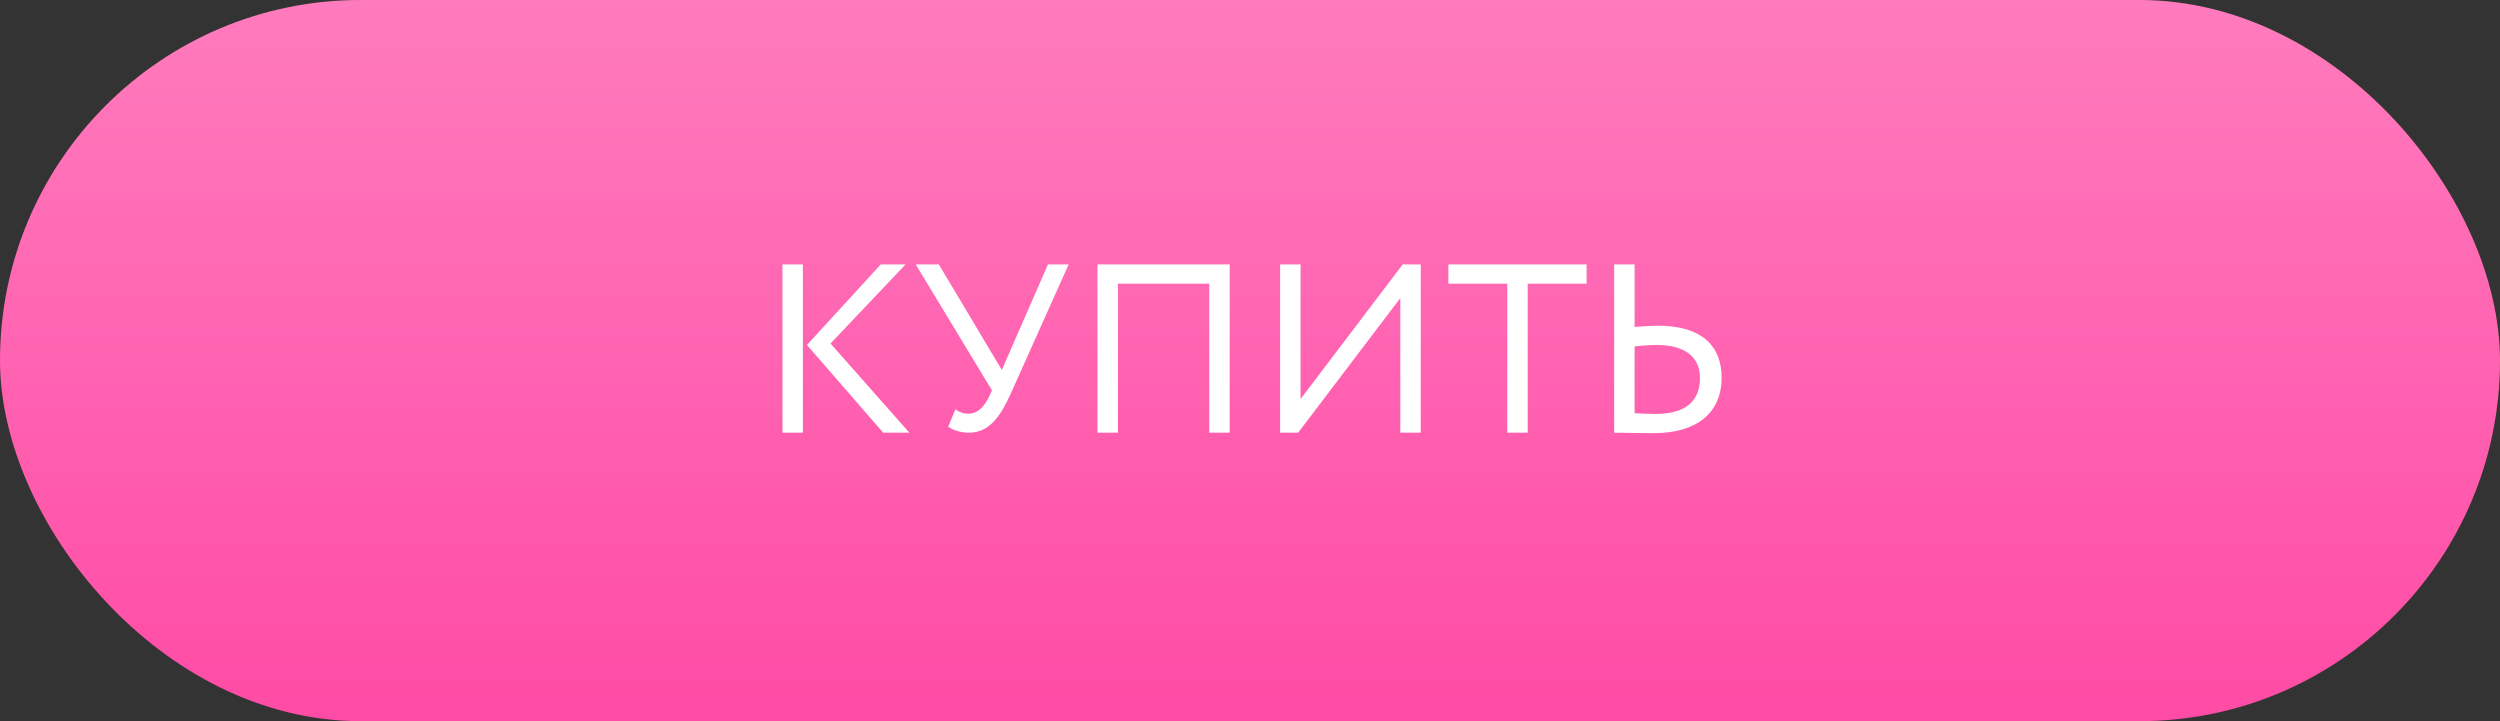
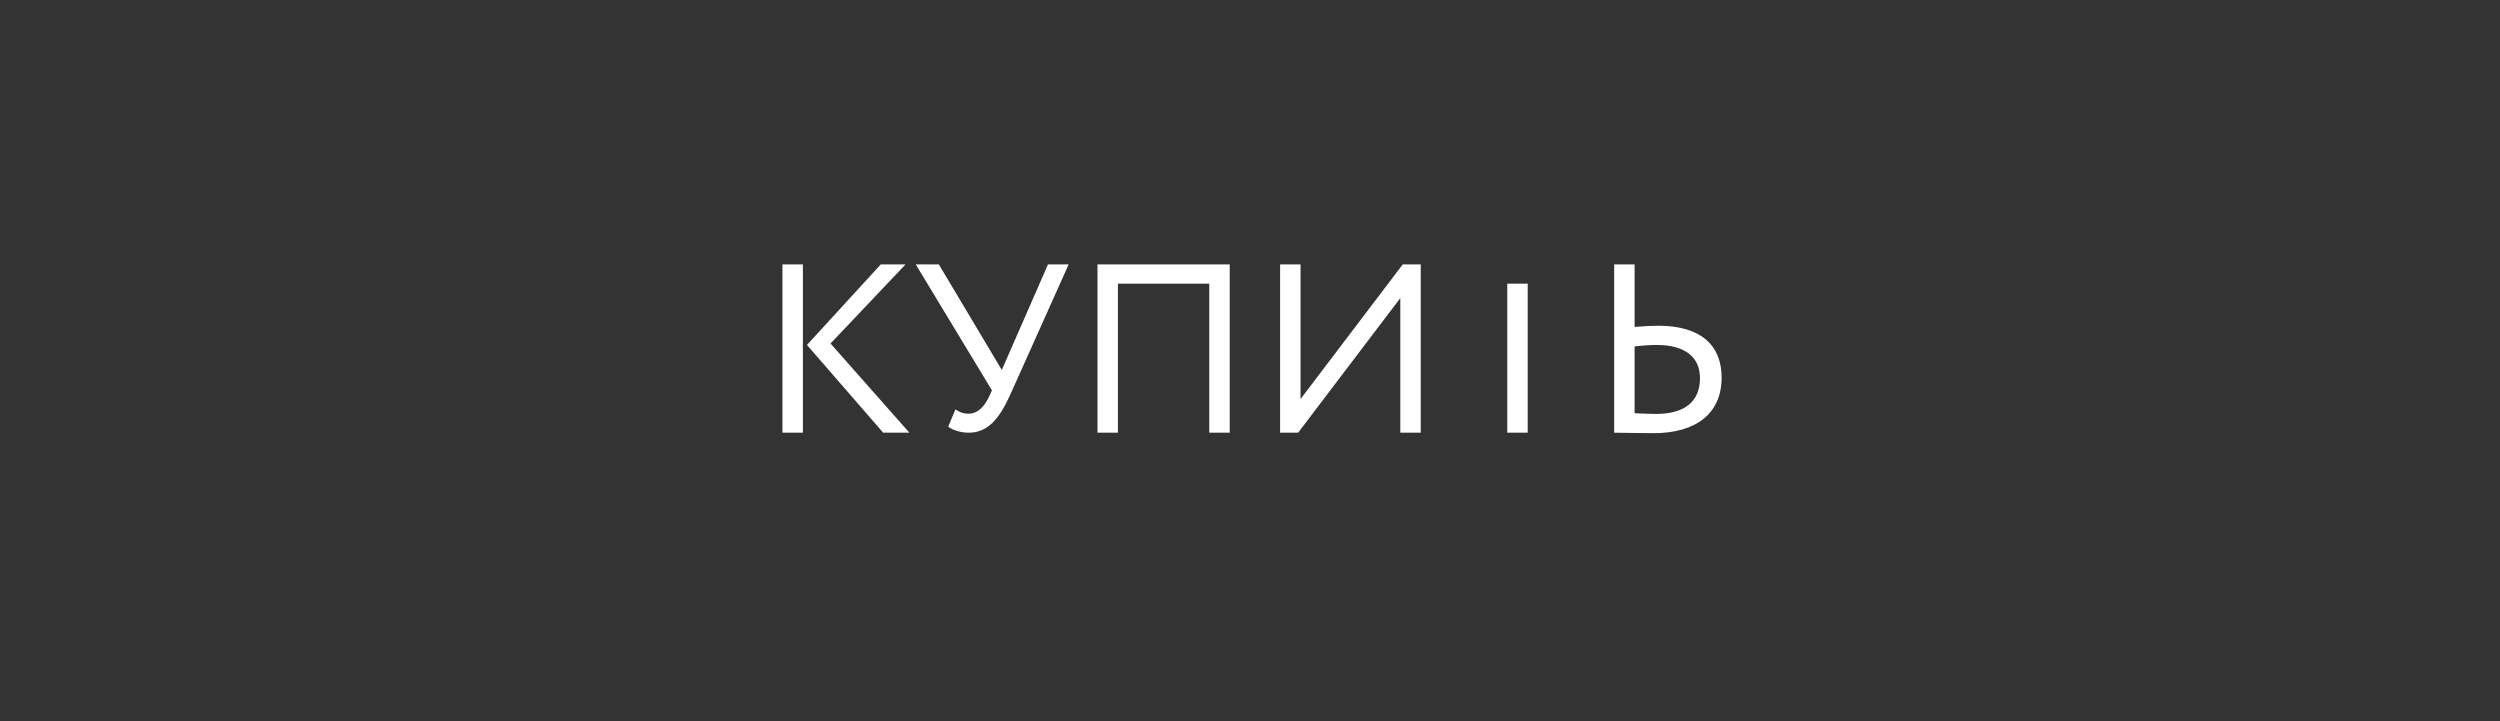
<svg xmlns="http://www.w3.org/2000/svg" width="208" height="60" viewBox="0 0 208 60" fill="none">
  <rect x="0" y="0" width="208" height="60" fill="#333333" stroke="none" />
-   <rect width="208" height="60" rx="30" fill="url(#paint0_linear_48_2415)" />
-   <path d="M75.34 22H73.28L67.14 28.7L73.48 36H75.66L69.1 28.58L75.34 22ZM65.1 36H66.8V22H65.1V36ZM88.911 22H87.191L83.351 30.78L78.111 22H76.191L82.531 32.48L82.291 33C81.911 33.8 81.371 34.42 80.571 34.42C80.171 34.42 79.871 34.32 79.491 34.06L78.891 35.5C79.271 35.8 79.971 36 80.591 36C82.131 36 83.111 34.94 84.071 32.8L88.911 22ZM100.611 36H102.311V22H91.311V36H93.011V23.6H100.611V36ZM108.006 36L116.506 24.8V36H118.206V22H116.706L108.206 33.2V22H106.506V36H108.006ZM120.505 23.6H125.405V36H127.105V23.6H132.005V22H120.505V23.6ZM137.839 28.7C140.099 28.7 141.439 29.64 141.439 31.46C141.439 33.48 140.079 34.44 137.779 34.44C137.139 34.44 136.539 34.4 135.999 34.38V28.82C136.699 28.74 137.379 28.7 137.839 28.7ZM135.999 22H134.299V36C135.119 36 136.379 36.04 137.579 36.04C141.159 36.04 143.239 34.36 143.239 31.42C143.239 28.78 141.579 27.1 137.959 27.1C137.499 27.1 136.759 27.14 135.999 27.2V22Z" fill="white" />
+   <path d="M75.34 22H73.28L67.14 28.7L73.48 36H75.66L69.1 28.58L75.34 22ZM65.1 36H66.8V22H65.1V36ZM88.911 22H87.191L83.351 30.78L78.111 22H76.191L82.531 32.48L82.291 33C81.911 33.8 81.371 34.42 80.571 34.42C80.171 34.42 79.871 34.32 79.491 34.06L78.891 35.5C79.271 35.8 79.971 36 80.591 36C82.131 36 83.111 34.94 84.071 32.8L88.911 22ZM100.611 36H102.311V22H91.311V36H93.011V23.6H100.611V36ZM108.006 36L116.506 24.8V36H118.206V22H116.706L108.206 33.2V22H106.506V36H108.006ZM120.505 23.6H125.405V36H127.105V23.6H132.005H120.505V23.6ZM137.839 28.7C140.099 28.7 141.439 29.64 141.439 31.46C141.439 33.48 140.079 34.44 137.779 34.44C137.139 34.44 136.539 34.4 135.999 34.38V28.82C136.699 28.74 137.379 28.7 137.839 28.7ZM135.999 22H134.299V36C135.119 36 136.379 36.04 137.579 36.04C141.159 36.04 143.239 34.36 143.239 31.42C143.239 28.78 141.579 27.1 137.959 27.1C137.499 27.1 136.759 27.14 135.999 27.2V22Z" fill="white" />
  <defs>
    <linearGradient id="paint0_linear_48_2415" x1="104" y1="0" x2="104" y2="60" gradientUnits="userSpaceOnUse">
      <stop stop-color="#FF7BBD" />
      <stop offset="1" stop-color="#FF4BA5" />
    </linearGradient>
  </defs>
</svg>